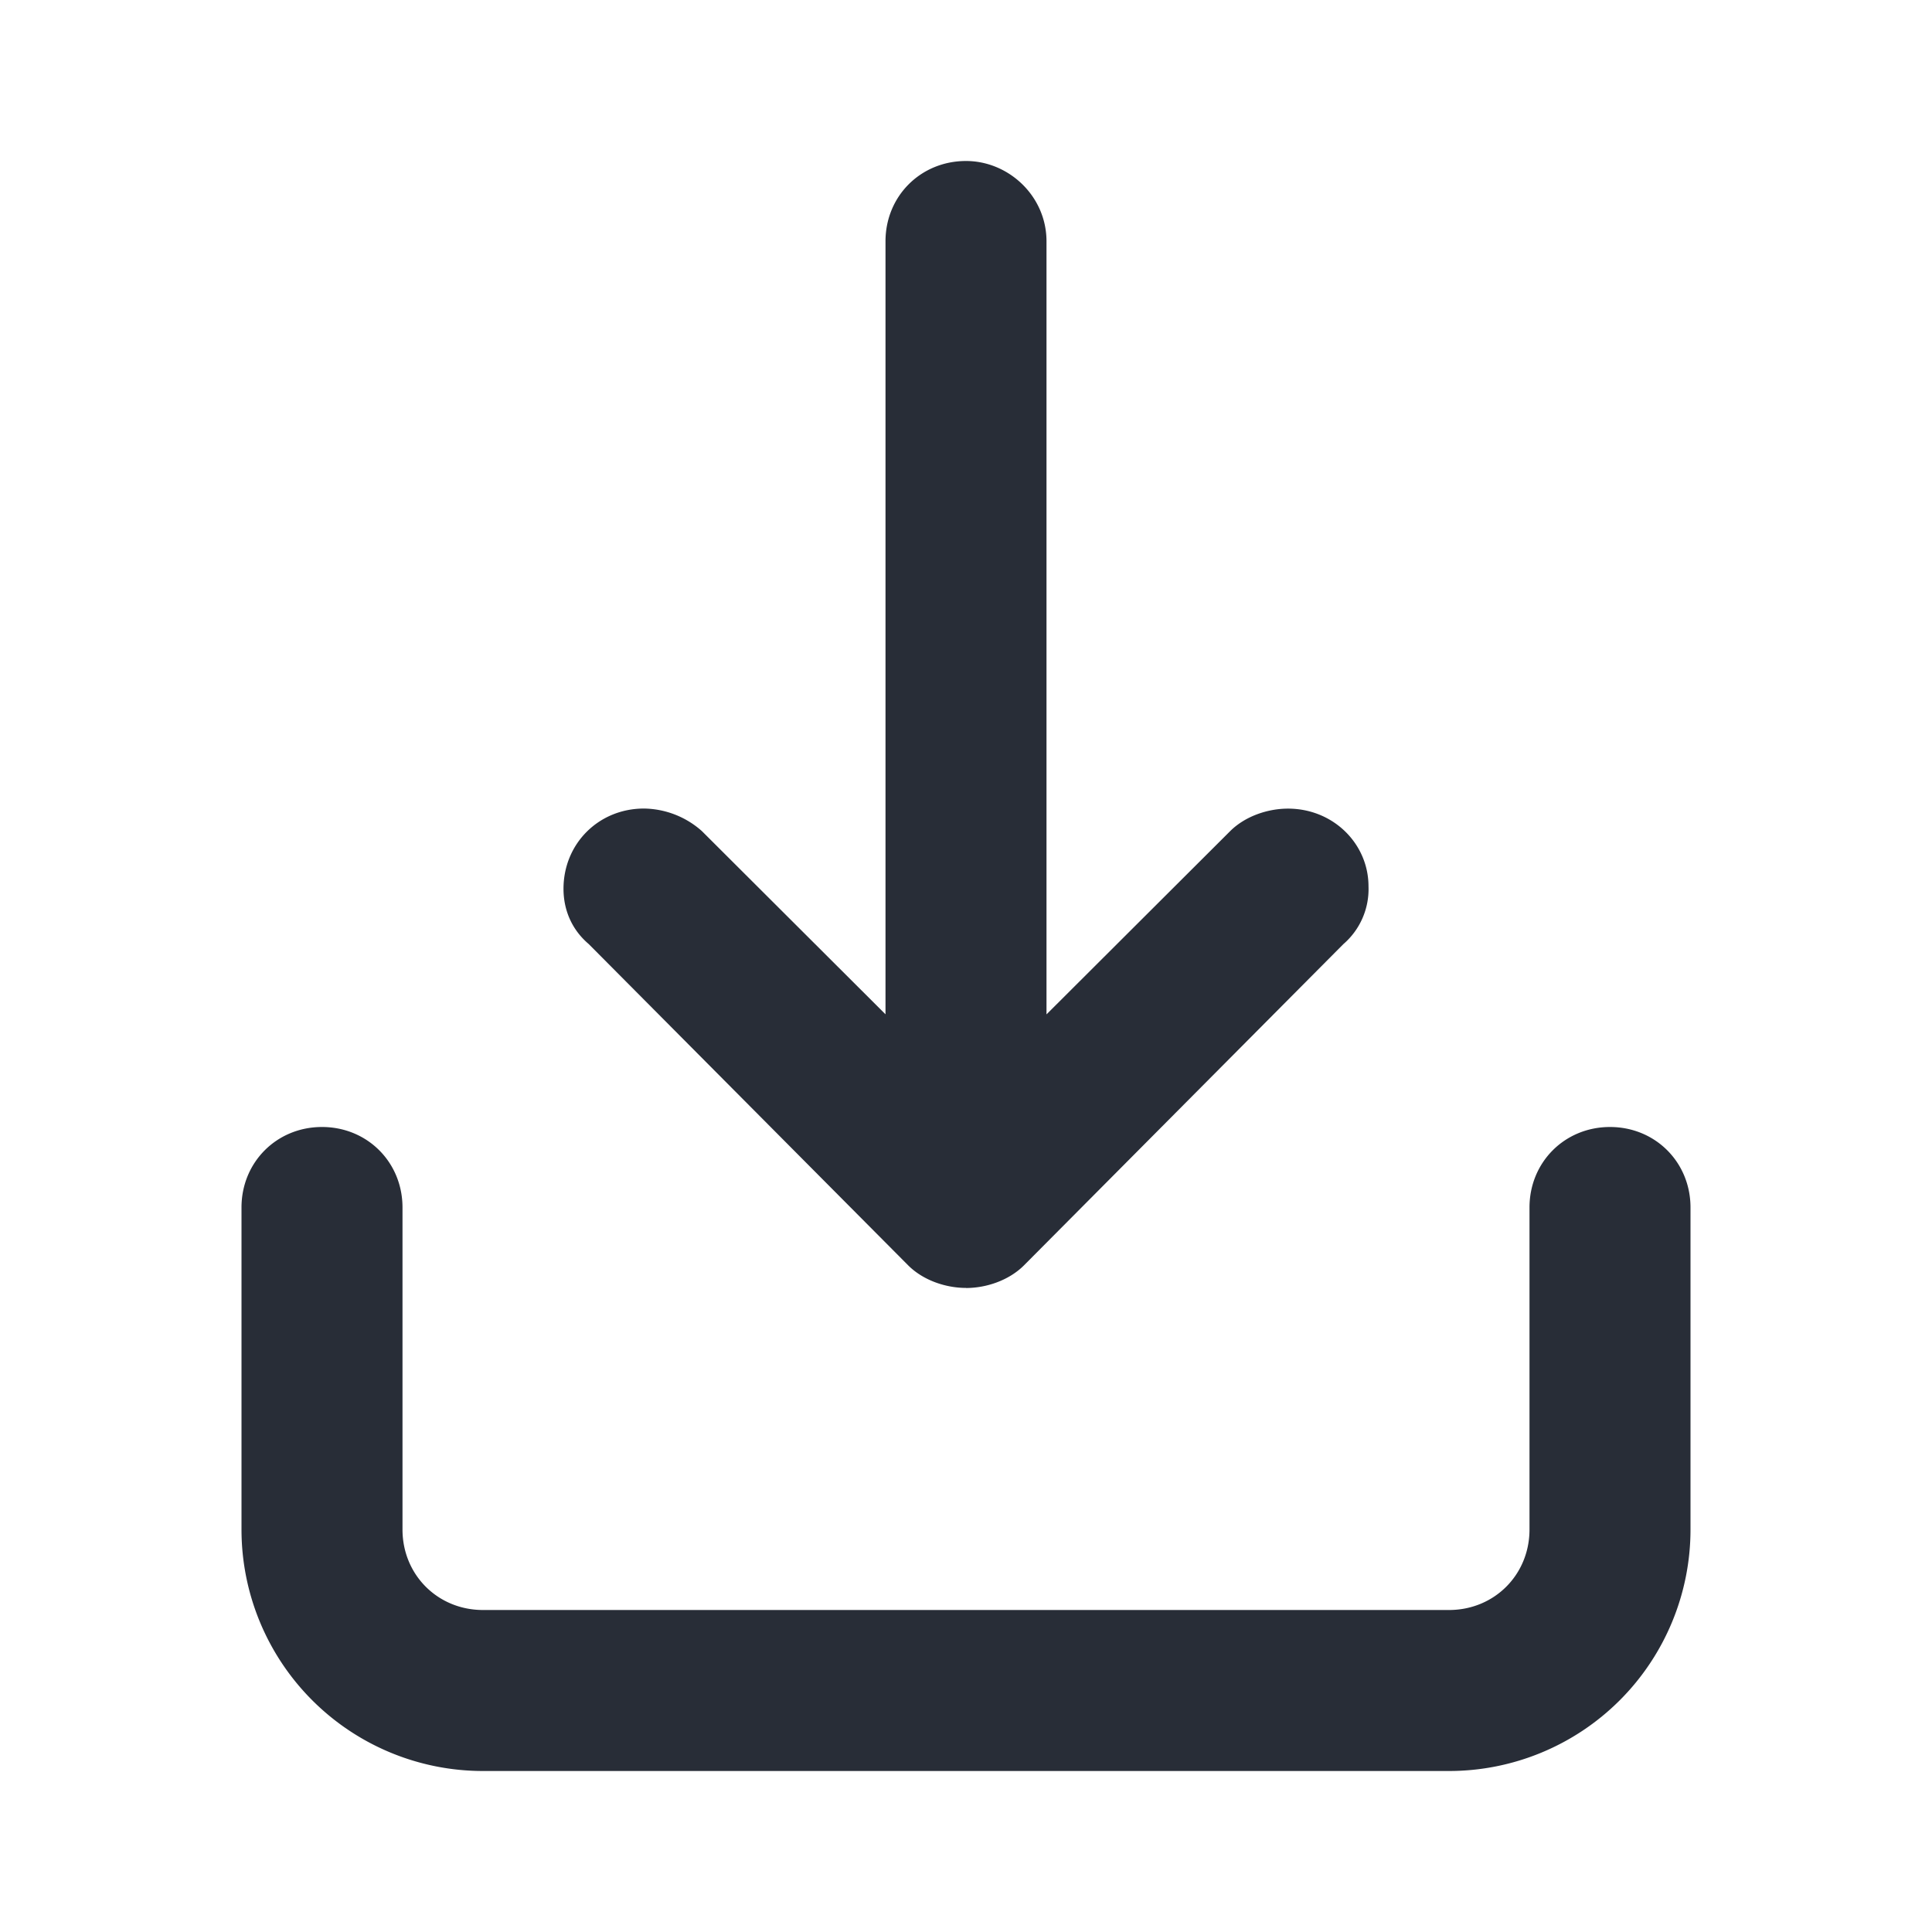
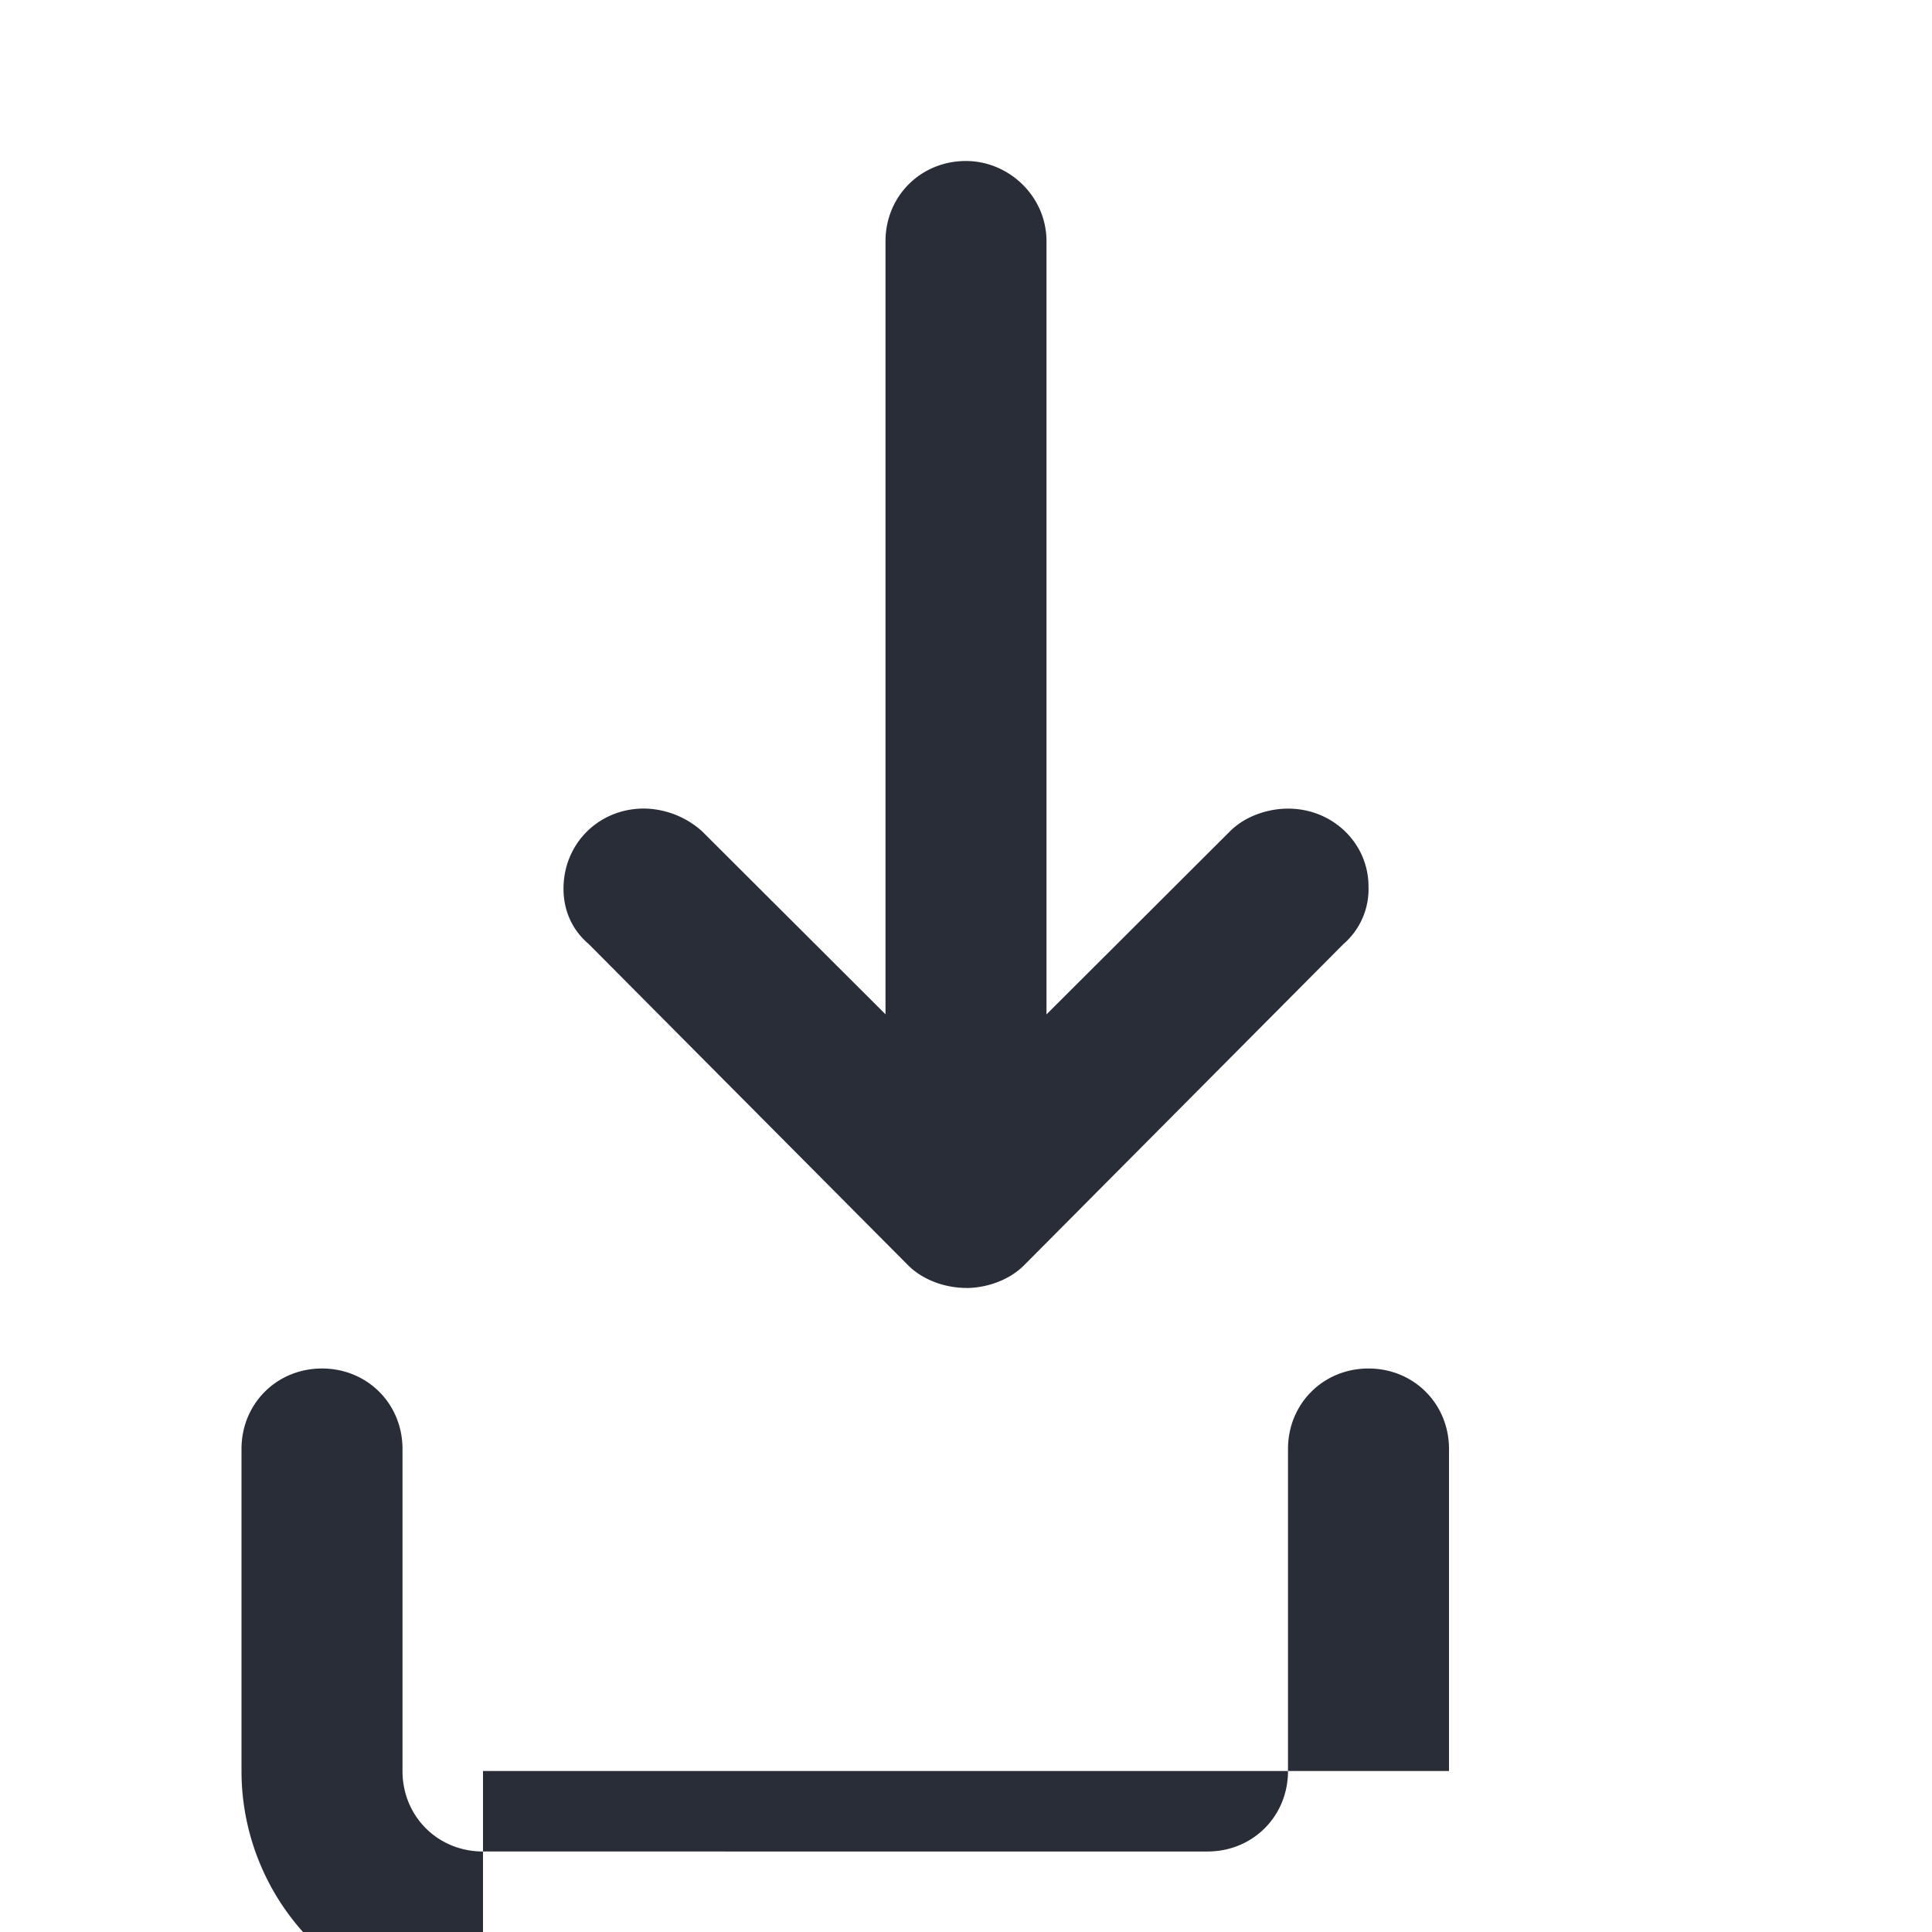
<svg xmlns="http://www.w3.org/2000/svg" id="action-download-24" width="24" height="24" viewBox="0 0 24 24">
  <g fill="none" fill-rule="evenodd" class="symbols">
    <g fill="#282D37" class="download">
-       <path d="M6 22h12a3 3 0 0 0 3-3v-4c0-.563-.438-1-1-1-.563 0-1 .438-1 1v4c0 .563-.438 1-1 1H6c-.563 0-1-.438-1-1v-4c0-.563-.438-1-1-1-.563 0-1 .438-1 1v4a3 3 0 0 0 3 3Zm6-6c.25 0 .531-.093.719-.28l3.969-3.992a.902.902 0 0 0 .312-.717c0-.53-.438-.966-1-.966-.25 0-.531.093-.719.28L13 12.601V2.998C13 2.437 12.531 2 12 2c-.563 0-1 .437-1 .998V12.6l-2.281-2.276a1.102 1.102 0 0 0-.719-.28c-.563 0-1 .436-1 .997 0 .25.094.5.313.686l3.968 3.991c.188.188.469.281.719.281Z" class="color" />
+       <path d="M6 22h12v-4c0-.563-.438-1-1-1-.563 0-1 .438-1 1v4c0 .563-.438 1-1 1H6c-.563 0-1-.438-1-1v-4c0-.563-.438-1-1-1-.563 0-1 .438-1 1v4a3 3 0 0 0 3 3Zm6-6c.25 0 .531-.093.719-.28l3.969-3.992a.902.902 0 0 0 .312-.717c0-.53-.438-.966-1-.966-.25 0-.531.093-.719.28L13 12.601V2.998C13 2.437 12.531 2 12 2c-.563 0-1 .437-1 .998V12.6l-2.281-2.276a1.102 1.102 0 0 0-.719-.28c-.563 0-1 .436-1 .997 0 .25.094.5.313.686l3.968 3.991c.188.188.469.281.719.281Z" class="color" />
    </g>
  </g>
</svg>